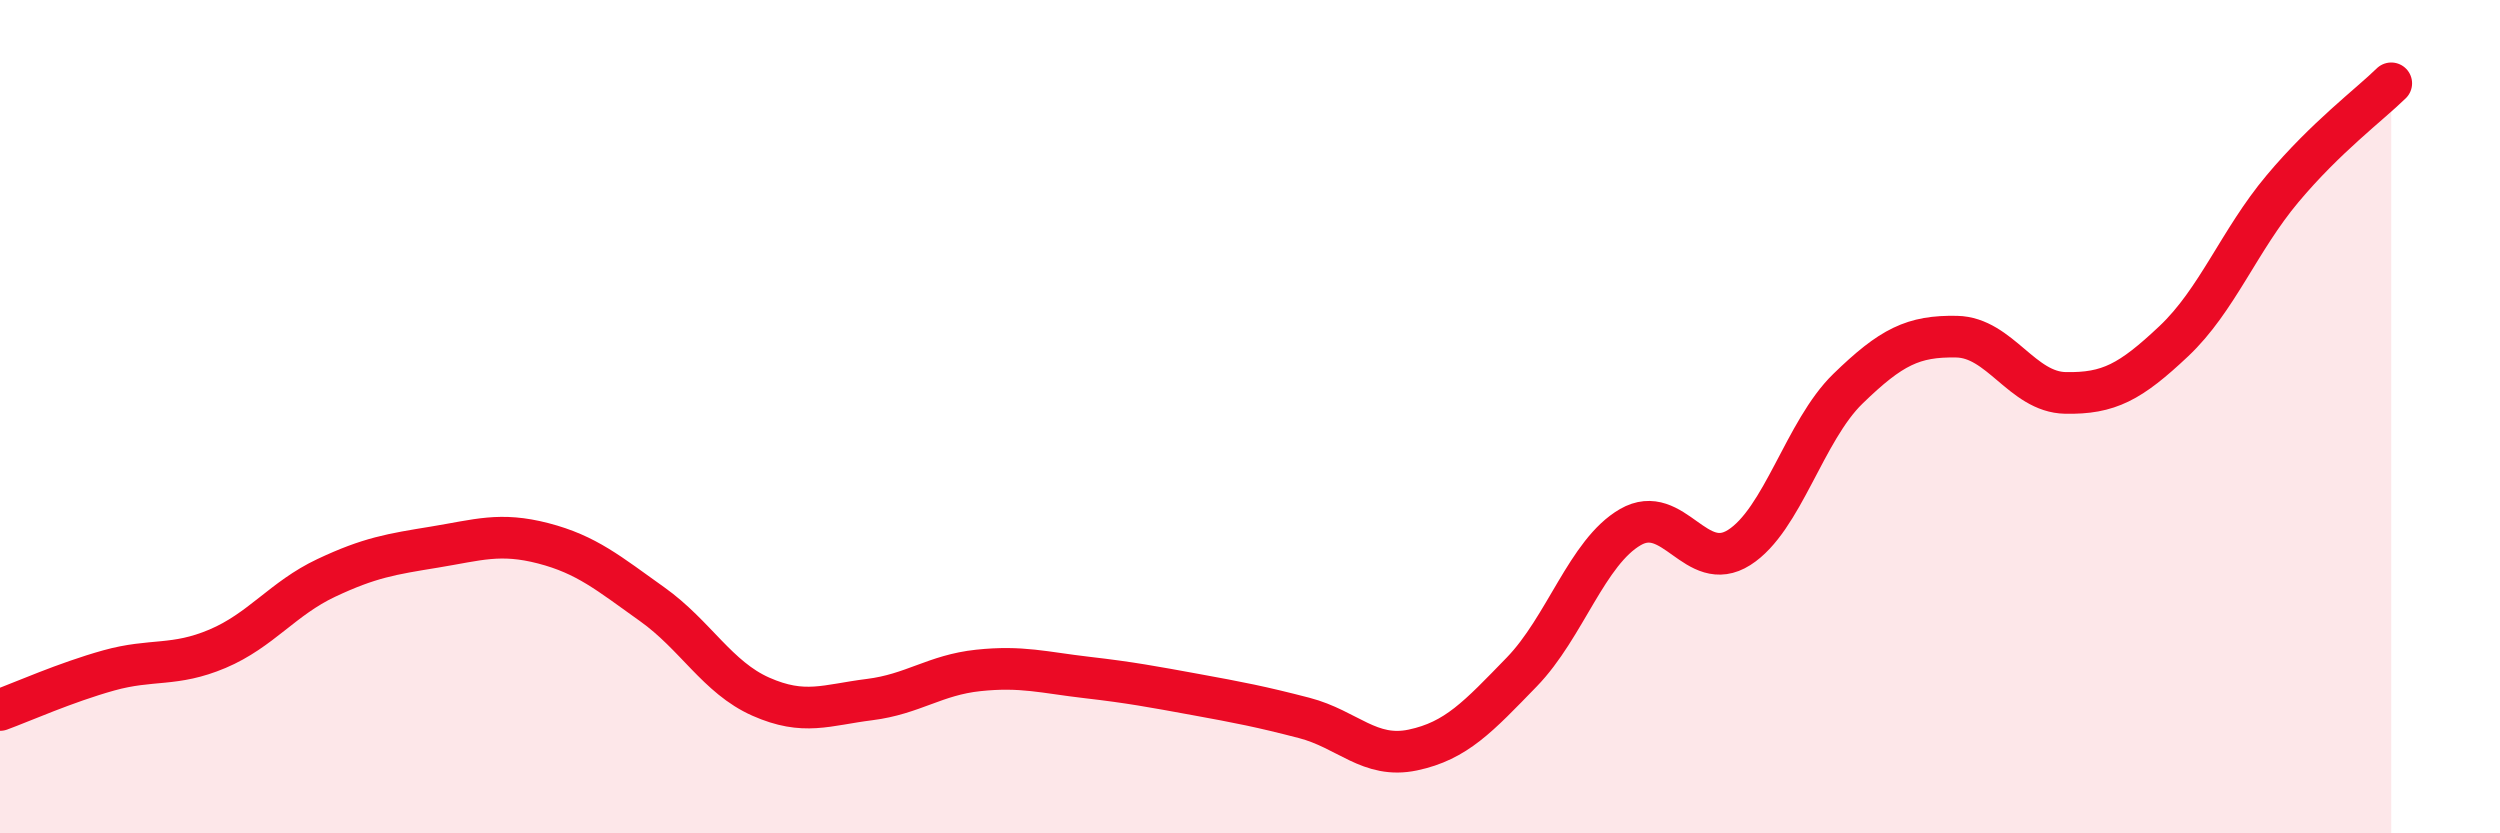
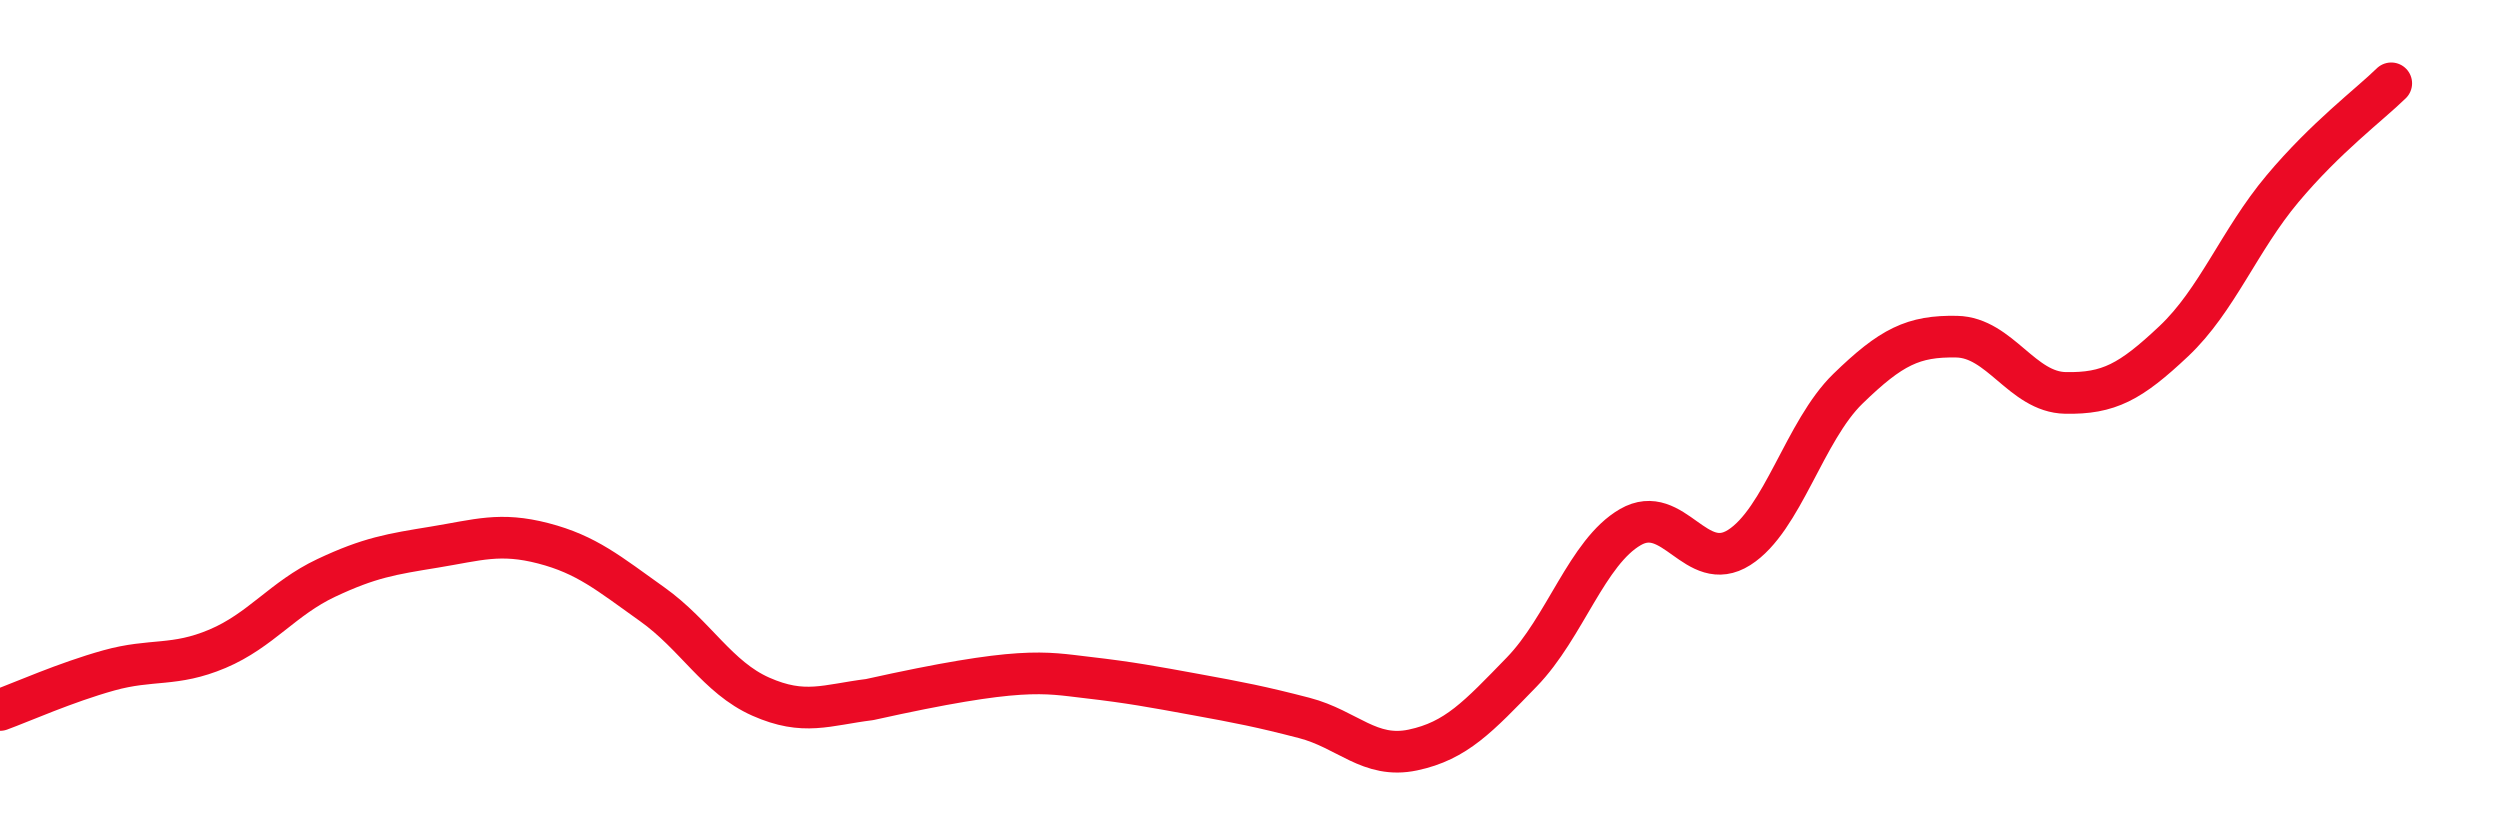
<svg xmlns="http://www.w3.org/2000/svg" width="60" height="20" viewBox="0 0 60 20">
-   <path d="M 0,17.04 C 0.52,16.85 1.57,16.38 2.61,16.09 C 3.65,15.8 4.18,16.01 5.22,15.57 C 6.26,15.13 6.79,14.36 7.83,13.87 C 8.87,13.38 9.39,13.3 10.43,13.13 C 11.47,12.96 12,12.77 13.04,13.04 C 14.08,13.31 14.61,13.76 15.65,14.5 C 16.69,15.24 17.22,16.26 18.26,16.72 C 19.3,17.18 19.83,16.92 20.87,16.79 C 21.91,16.66 22.44,16.2 23.48,16.09 C 24.52,15.98 25.05,16.14 26.09,16.26 C 27.13,16.38 27.66,16.48 28.7,16.67 C 29.74,16.86 30.26,16.96 31.3,17.23 C 32.34,17.5 32.87,18.22 33.91,18 C 34.95,17.78 35.48,17.2 36.52,16.13 C 37.56,15.06 38.09,13.25 39.13,12.65 C 40.17,12.05 40.7,13.8 41.74,13.14 C 42.78,12.48 43.31,10.34 44.35,9.33 C 45.39,8.32 45.92,8.06 46.96,8.08 C 48,8.1 48.53,9.41 49.57,9.43 C 50.61,9.45 51.13,9.17 52.17,8.19 C 53.21,7.21 53.74,5.77 54.78,4.53 C 55.82,3.29 56.87,2.51 57.39,2L57.39 20L0 20Z" fill="#EB0A25" opacity="0.1" stroke-linecap="round" stroke-linejoin="round" />
-   <path d="M 0,17.04 C 0.52,16.85 1.57,16.38 2.61,16.09 C 3.65,15.8 4.18,16.01 5.22,15.57 C 6.26,15.13 6.79,14.36 7.83,13.87 C 8.87,13.38 9.39,13.3 10.43,13.13 C 11.47,12.96 12,12.77 13.04,13.04 C 14.08,13.31 14.61,13.76 15.65,14.5 C 16.69,15.24 17.22,16.26 18.26,16.72 C 19.3,17.18 19.83,16.92 20.87,16.79 C 21.91,16.66 22.44,16.2 23.48,16.09 C 24.52,15.98 25.05,16.14 26.09,16.26 C 27.13,16.38 27.66,16.48 28.7,16.67 C 29.74,16.86 30.26,16.96 31.3,17.23 C 32.34,17.5 32.87,18.22 33.91,18 C 34.95,17.78 35.48,17.2 36.52,16.13 C 37.56,15.06 38.09,13.25 39.13,12.65 C 40.17,12.05 40.7,13.8 41.74,13.14 C 42.78,12.48 43.31,10.34 44.35,9.33 C 45.39,8.32 45.92,8.06 46.96,8.08 C 48,8.1 48.53,9.41 49.57,9.43 C 50.61,9.45 51.13,9.17 52.17,8.19 C 53.21,7.21 53.74,5.77 54.78,4.53 C 55.82,3.29 56.87,2.51 57.39,2" stroke="#EB0A25" stroke-width="1" fill="none" stroke-linecap="round" stroke-linejoin="round" />
+   <path d="M 0,17.04 C 0.52,16.85 1.57,16.38 2.61,16.09 C 3.65,15.8 4.18,16.01 5.22,15.57 C 6.26,15.13 6.79,14.36 7.83,13.87 C 8.87,13.38 9.39,13.3 10.43,13.13 C 11.47,12.96 12,12.77 13.04,13.04 C 14.08,13.31 14.61,13.76 15.65,14.5 C 16.69,15.24 17.22,16.26 18.26,16.72 C 19.3,17.18 19.83,16.92 20.87,16.79 C 24.52,15.98 25.05,16.14 26.09,16.26 C 27.13,16.38 27.66,16.48 28.7,16.67 C 29.74,16.86 30.26,16.96 31.3,17.23 C 32.34,17.5 32.87,18.22 33.91,18 C 34.95,17.78 35.48,17.2 36.52,16.13 C 37.56,15.06 38.09,13.25 39.13,12.65 C 40.17,12.05 40.7,13.8 41.74,13.14 C 42.78,12.48 43.31,10.34 44.35,9.33 C 45.39,8.32 45.92,8.06 46.96,8.08 C 48,8.1 48.53,9.41 49.57,9.43 C 50.61,9.45 51.13,9.17 52.17,8.19 C 53.21,7.21 53.74,5.77 54.78,4.53 C 55.82,3.29 56.87,2.51 57.39,2" stroke="#EB0A25" stroke-width="1" fill="none" stroke-linecap="round" stroke-linejoin="round" />
</svg>